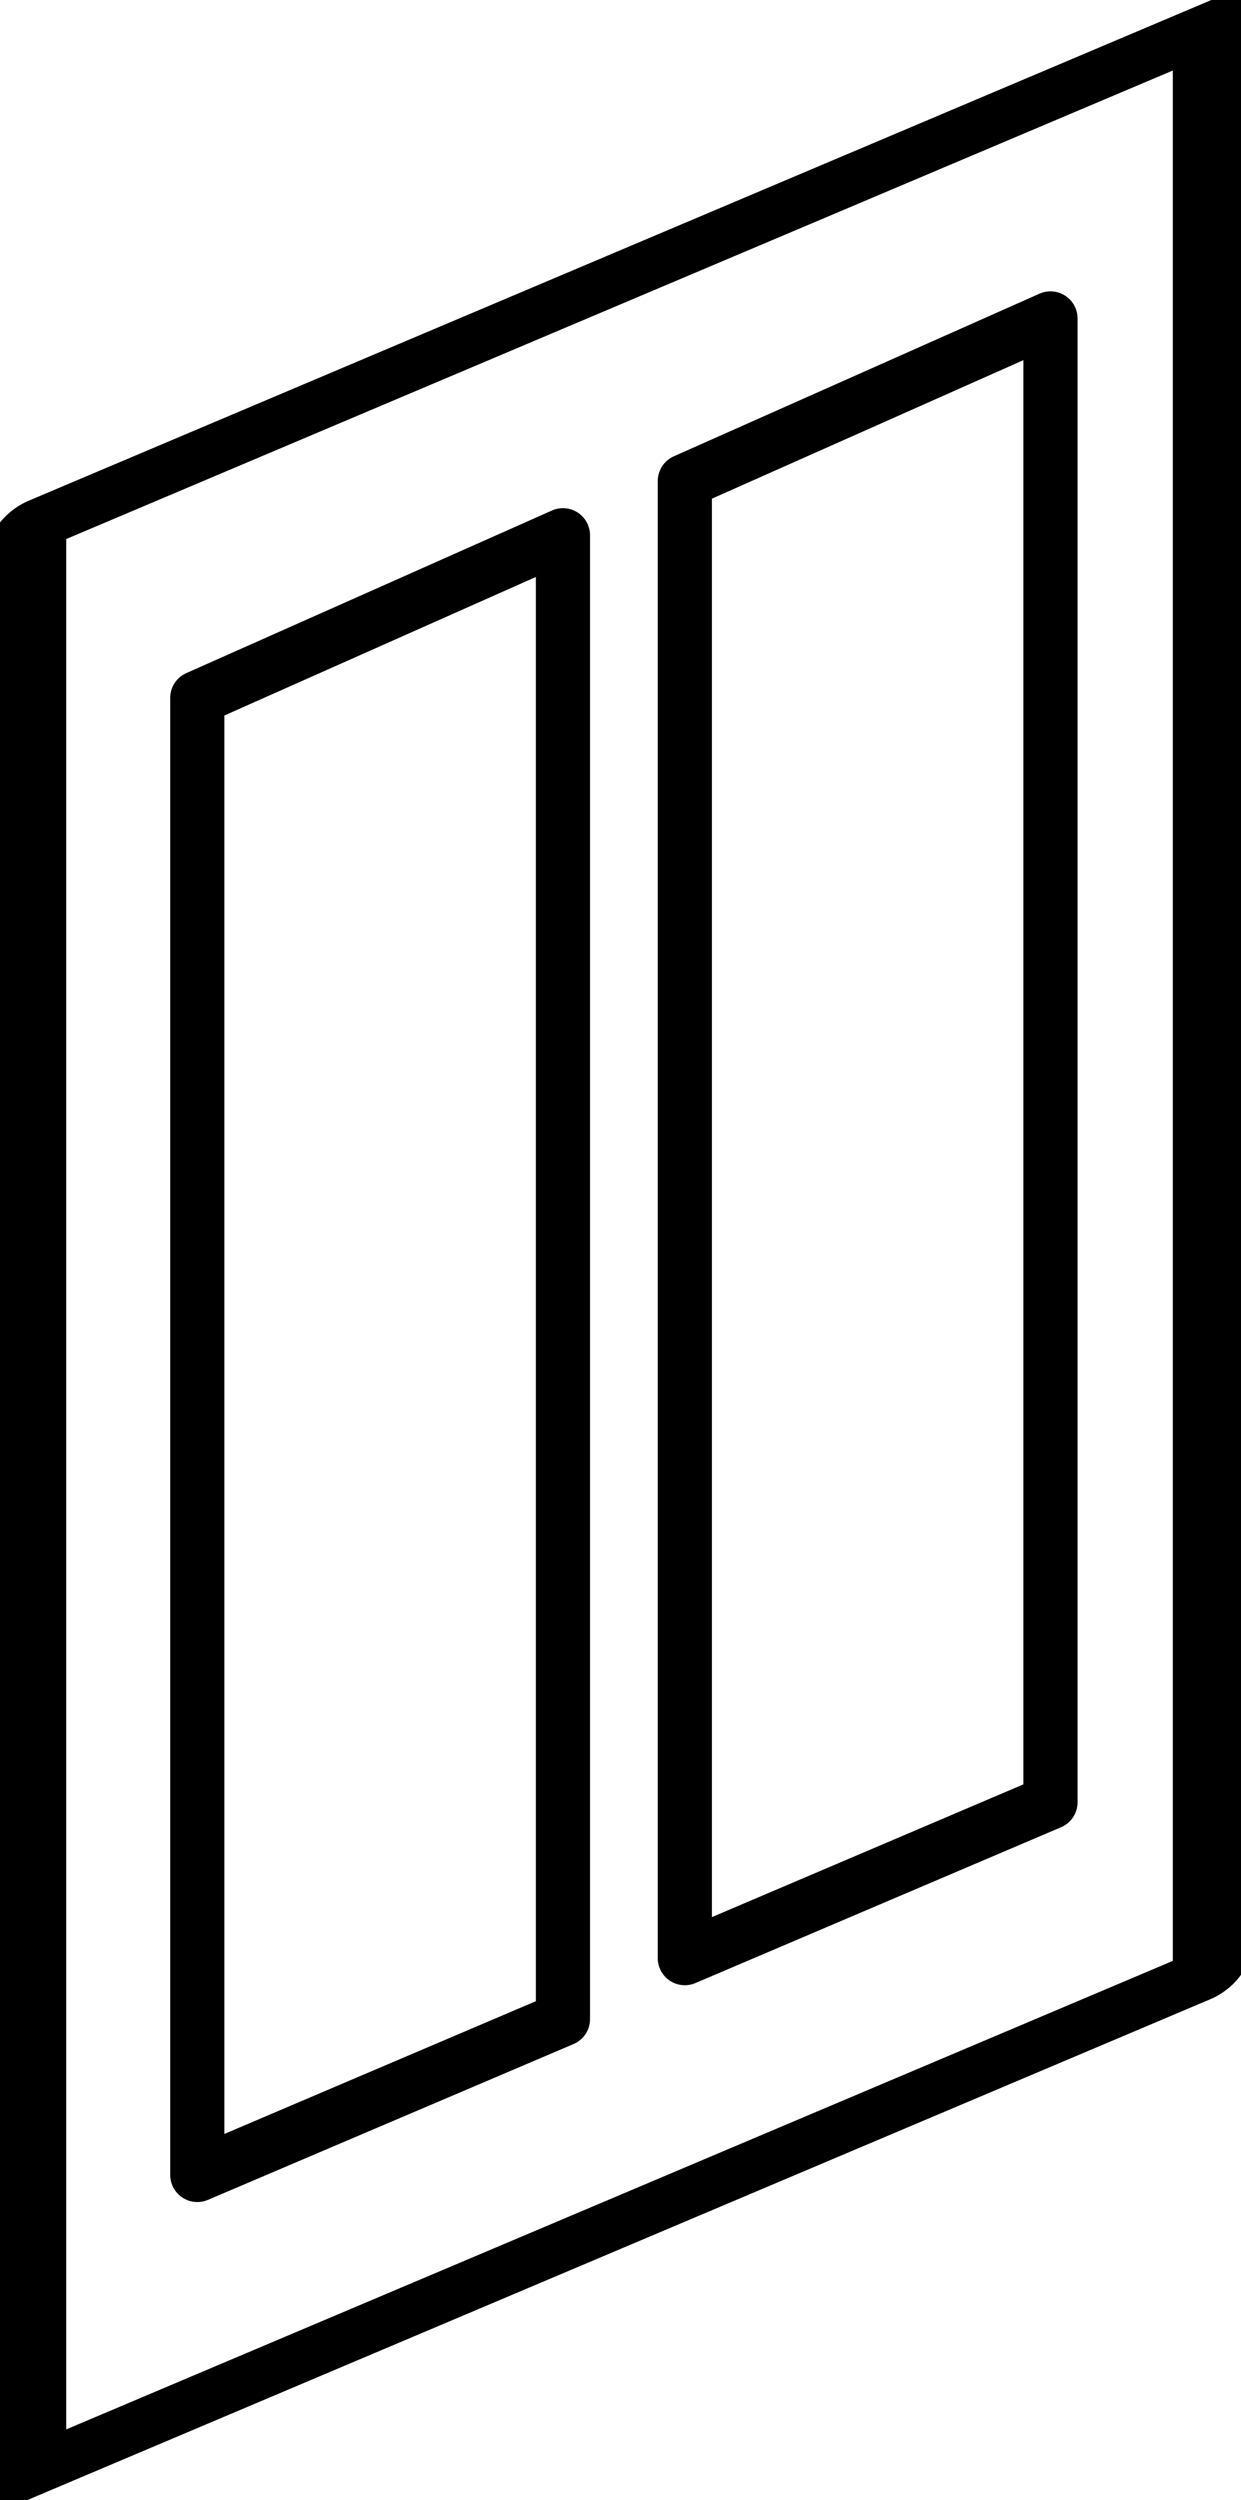
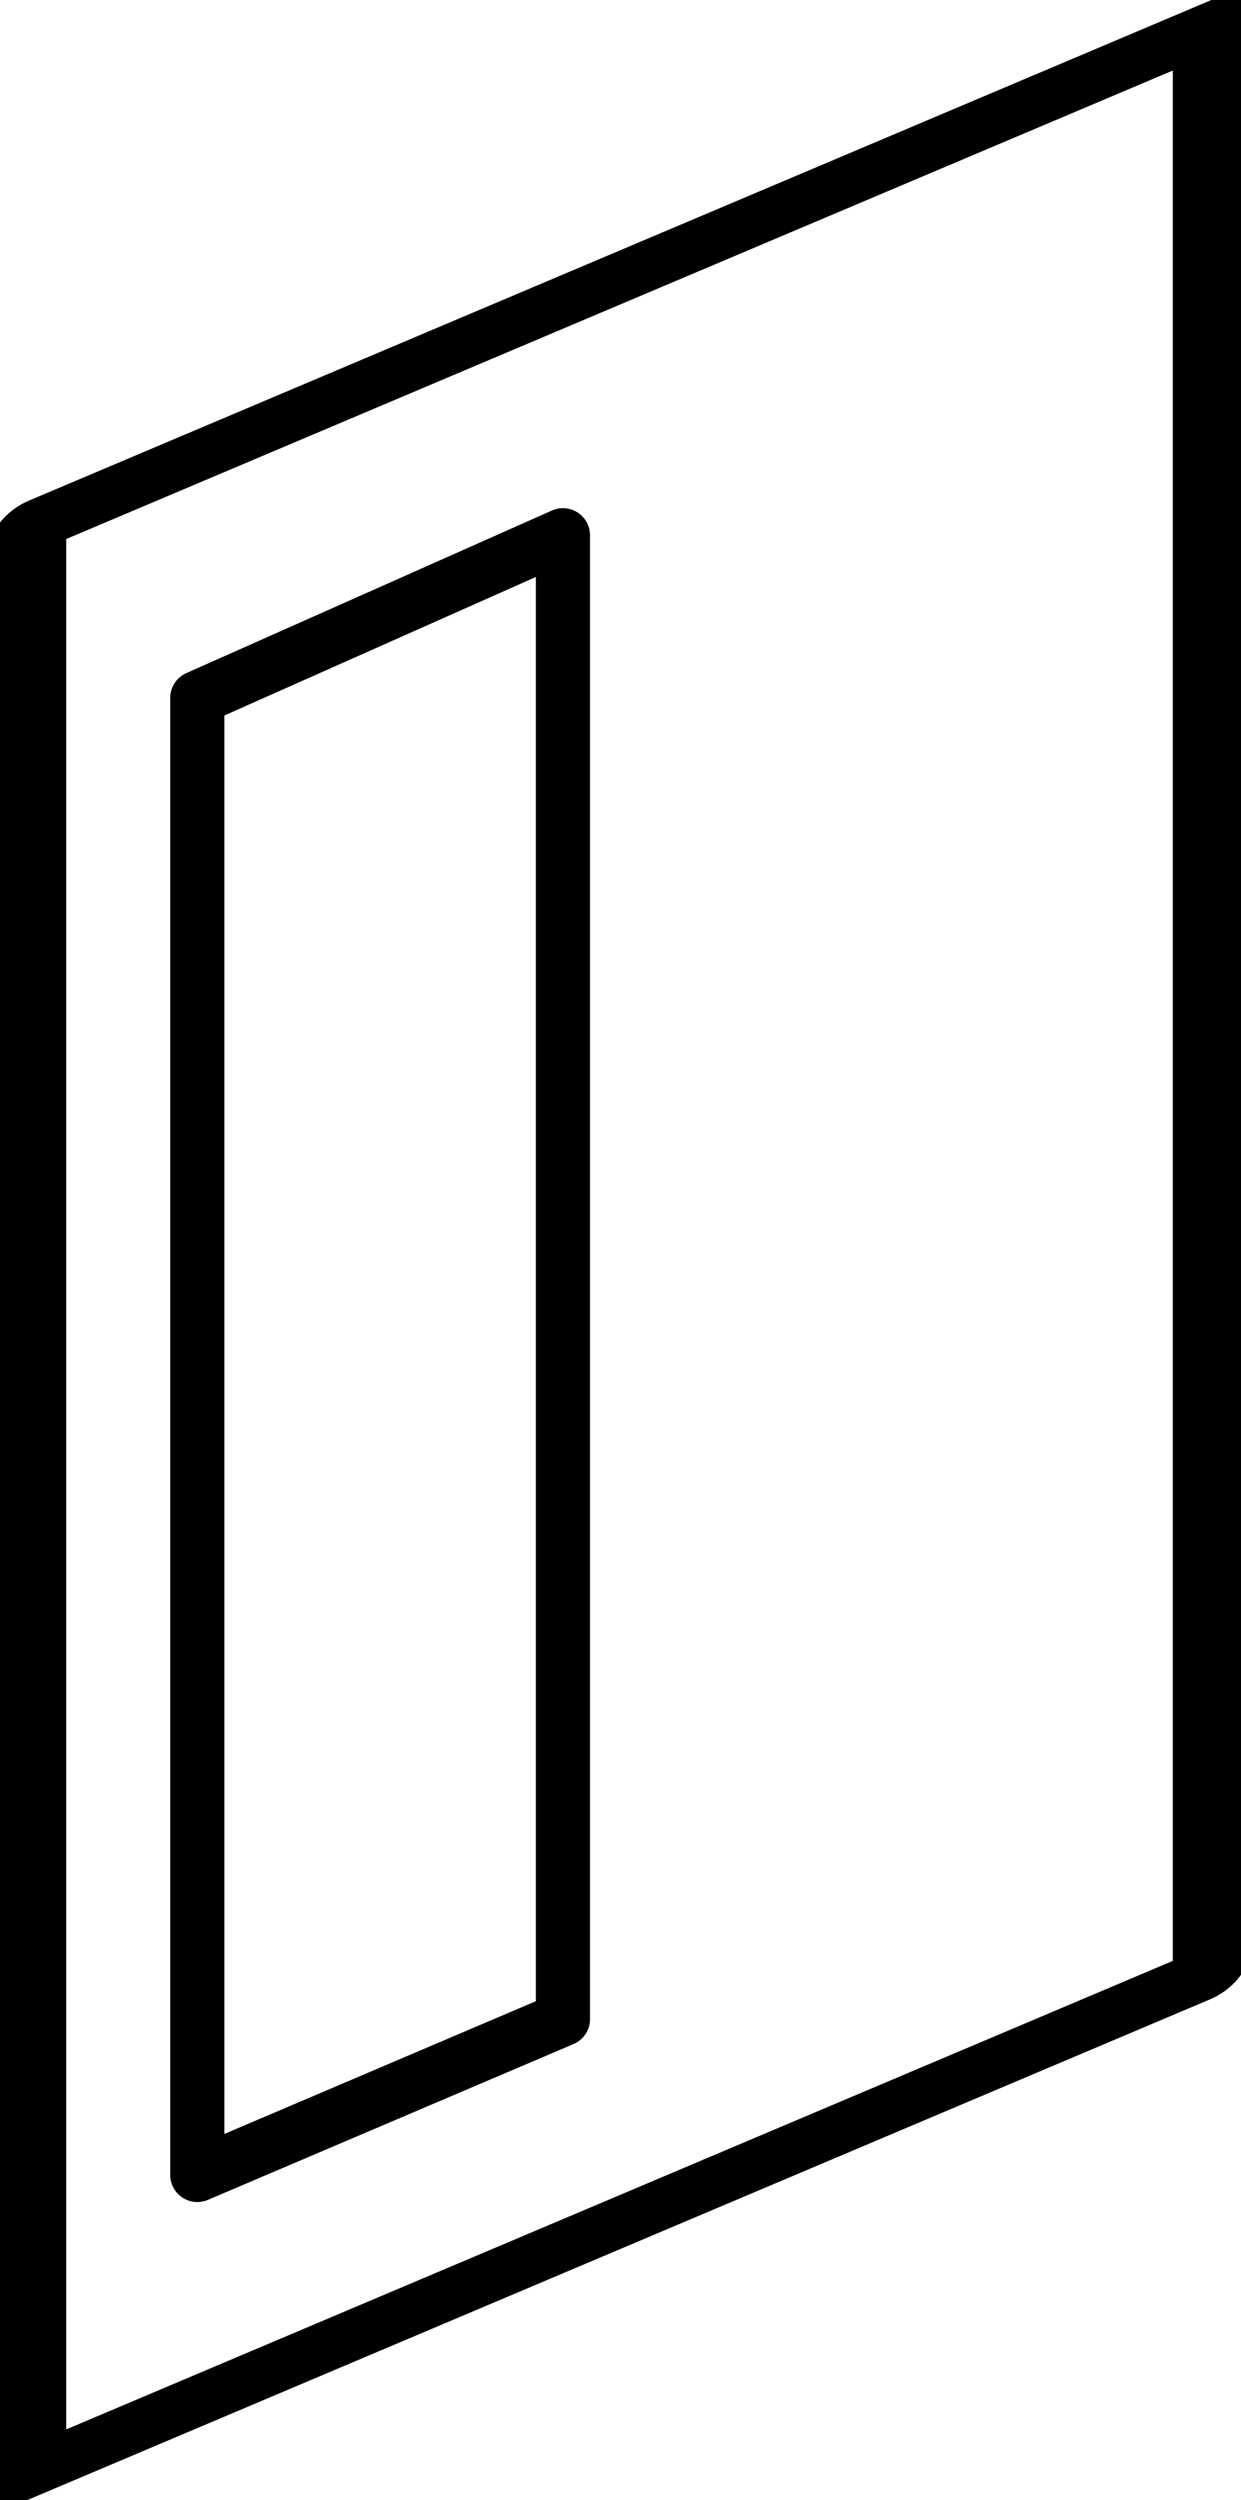
<svg xmlns="http://www.w3.org/2000/svg" xml:space="preserve" width="0.075in" height="0.151in" version="1.1" style="shape-rendering:geometricPrecision; text-rendering:geometricPrecision; image-rendering:optimizeQuality; fill-rule:evenodd; clip-rule:evenodd" viewBox="0 0 1.83 3.69">
  <defs>
    <style type="text/css">
   
    .str0 {stroke:black;stroke-width:0.08;stroke-linecap:round;stroke-linejoin:round;stroke-miterlimit:2.613}
    .fil0 {fill:none}
   
  </style>
  </defs>
  <g id="design">
    <g id="_1995287458608">
      <rect class="fil0 str0" transform="matrix(1.385 -0.586 -0 1 0.041 0.779)" width="1.26" height="2.87" />
      <polygon class="fil0 str0" points="0.29,1.03 0.83,0.79 0.83,2.98 0.29,3.21 " />
-       <polygon class="fil0 str0" points="1.01,0.71 1.55,0.47 1.55,2.66 1.01,2.89 " />
    </g>
  </g>
</svg>